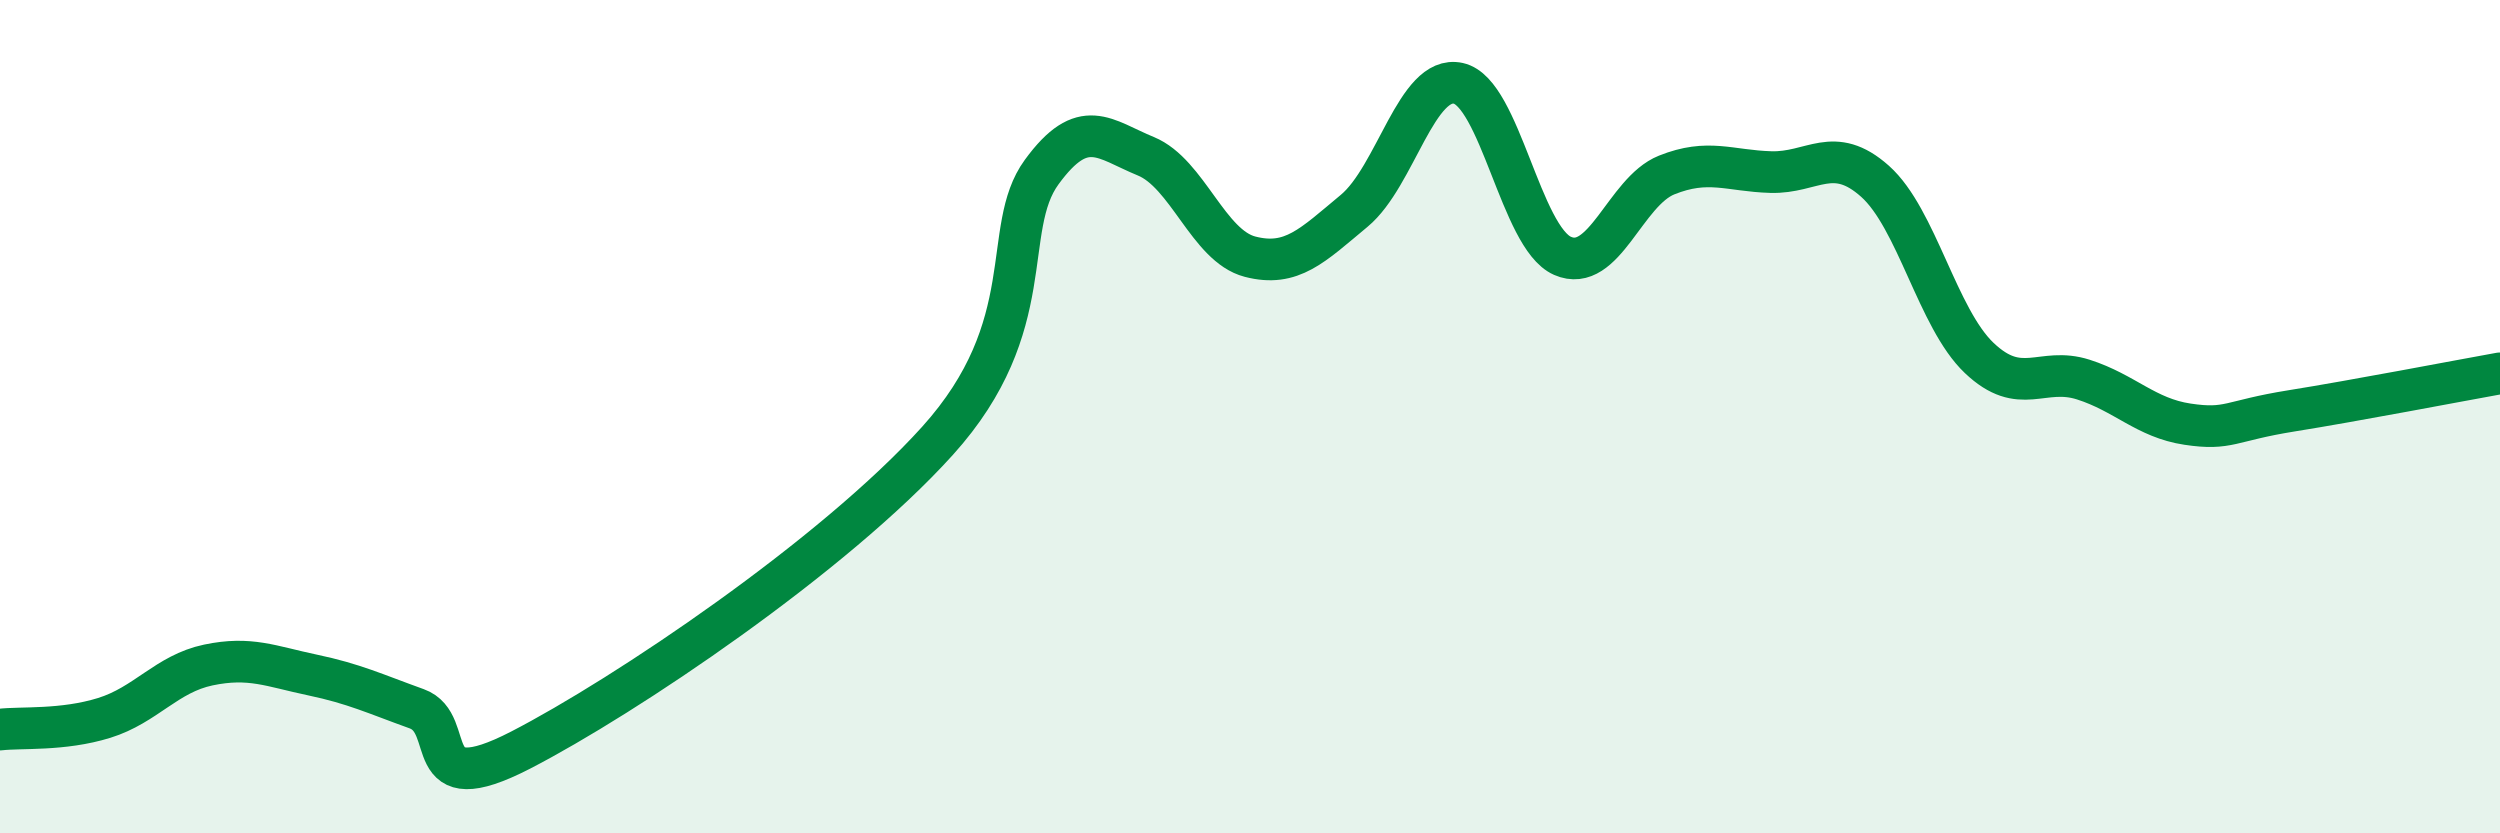
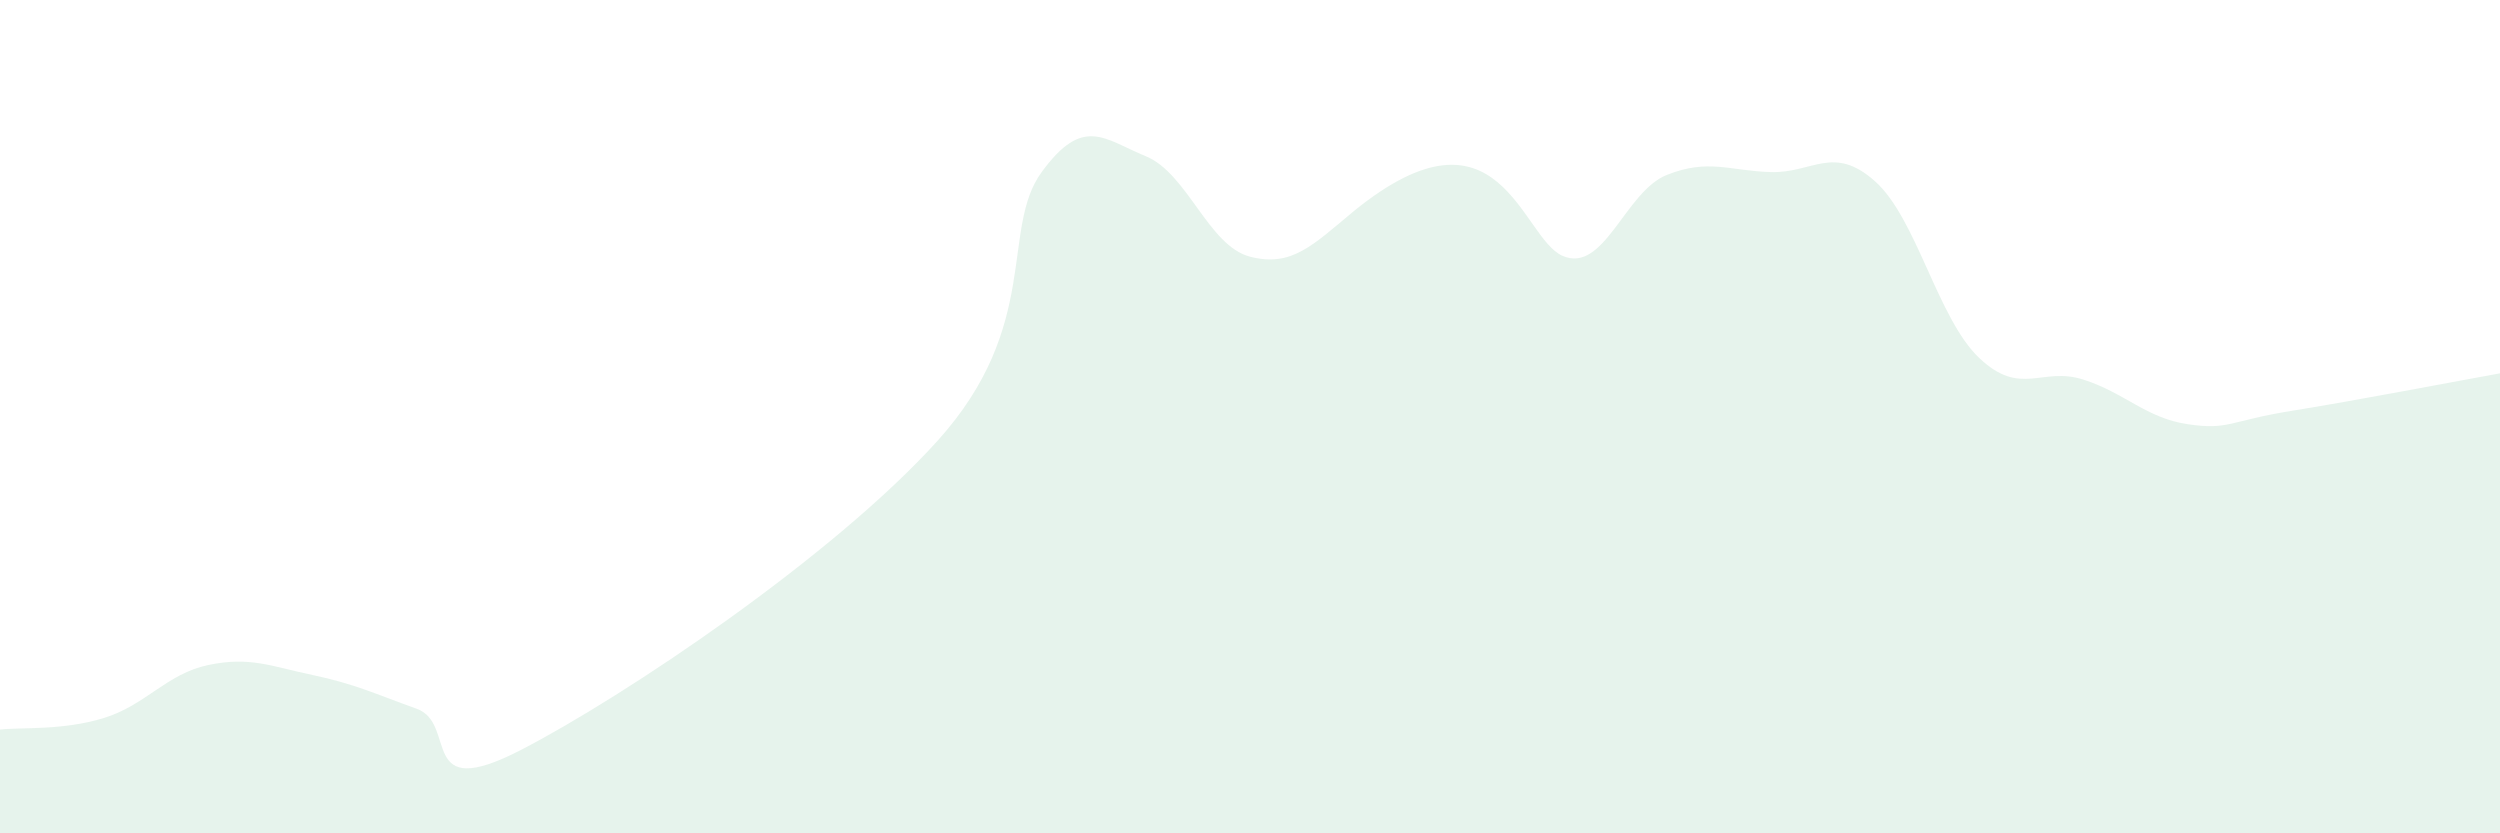
<svg xmlns="http://www.w3.org/2000/svg" width="60" height="20" viewBox="0 0 60 20">
-   <path d="M 0,17.51 C 0.5,17.45 1.5,17.54 2.5,17.23 C 3.5,16.92 4,16.17 5,15.96 C 6,15.75 6.5,15.99 7.5,16.2 C 8.5,16.41 9,16.65 10,17.01 C 11,17.37 10,19.29 12.5,18 C 15,16.71 20,13.35 22.5,10.58 C 25,7.81 24,5.5 25,4.13 C 26,2.76 26.5,3.34 27.5,3.75 C 28.5,4.16 29,5.9 30,6.16 C 31,6.42 31.5,5.89 32.5,5.06 C 33.5,4.23 34,1.78 35,2 C 36,2.22 36.5,5.7 37.5,6.14 C 38.5,6.58 39,4.6 40,4.2 C 41,3.8 41.5,4.1 42.5,4.13 C 43.5,4.16 44,3.46 45,4.35 C 46,5.24 46.5,7.64 47.5,8.59 C 48.5,9.54 49,8.79 50,9.11 C 51,9.43 51.5,10.03 52.5,10.18 C 53.5,10.33 53.5,10.1 55,9.86 C 56.5,9.62 59,9.14 60,8.96L60 20L0 20Z" fill="#008740" opacity="0.1" stroke-linecap="round" stroke-linejoin="round" />
-   <path d="M 0,17.51 C 0.5,17.45 1.5,17.54 2.5,17.23 C 3.5,16.92 4,16.17 5,15.96 C 6,15.75 6.5,15.99 7.5,16.2 C 8.5,16.41 9,16.65 10,17.01 C 11,17.37 10,19.29 12.5,18 C 15,16.71 20,13.35 22.5,10.58 C 25,7.81 24,5.5 25,4.13 C 26,2.76 26.5,3.34 27.5,3.75 C 28.5,4.16 29,5.9 30,6.16 C 31,6.42 31.5,5.89 32.5,5.06 C 33.5,4.23 34,1.78 35,2 C 36,2.22 36.5,5.7 37.5,6.14 C 38.5,6.58 39,4.6 40,4.2 C 41,3.8 41.5,4.1 42.5,4.13 C 43.5,4.16 44,3.46 45,4.35 C 46,5.24 46.5,7.64 47.5,8.59 C 48.5,9.54 49,8.79 50,9.11 C 51,9.43 51.5,10.03 52.5,10.18 C 53.5,10.33 53.5,10.1 55,9.86 C 56.5,9.62 59,9.14 60,8.96" stroke="#008740" stroke-width="1" fill="none" stroke-linecap="round" stroke-linejoin="round" />
+   <path d="M 0,17.51 C 0.5,17.45 1.5,17.54 2.5,17.23 C 3.5,16.92 4,16.17 5,15.96 C 6,15.75 6.5,15.99 7.5,16.2 C 8.5,16.41 9,16.65 10,17.01 C 11,17.37 10,19.29 12.5,18 C 15,16.71 20,13.35 22.5,10.58 C 25,7.81 24,5.5 25,4.13 C 26,2.76 26.5,3.34 27.5,3.75 C 28.5,4.16 29,5.9 30,6.16 C 31,6.42 31.5,5.89 32.5,5.06 C 36,2.22 36.5,5.7 37.5,6.14 C 38.5,6.58 39,4.6 40,4.2 C 41,3.8 41.5,4.1 42.5,4.13 C 43.5,4.16 44,3.46 45,4.35 C 46,5.24 46.5,7.64 47.5,8.59 C 48.5,9.54 49,8.79 50,9.11 C 51,9.43 51.5,10.03 52.5,10.18 C 53.5,10.33 53.5,10.1 55,9.86 C 56.5,9.62 59,9.14 60,8.96L60 20L0 20Z" fill="#008740" opacity="0.1" stroke-linecap="round" stroke-linejoin="round" />
</svg>